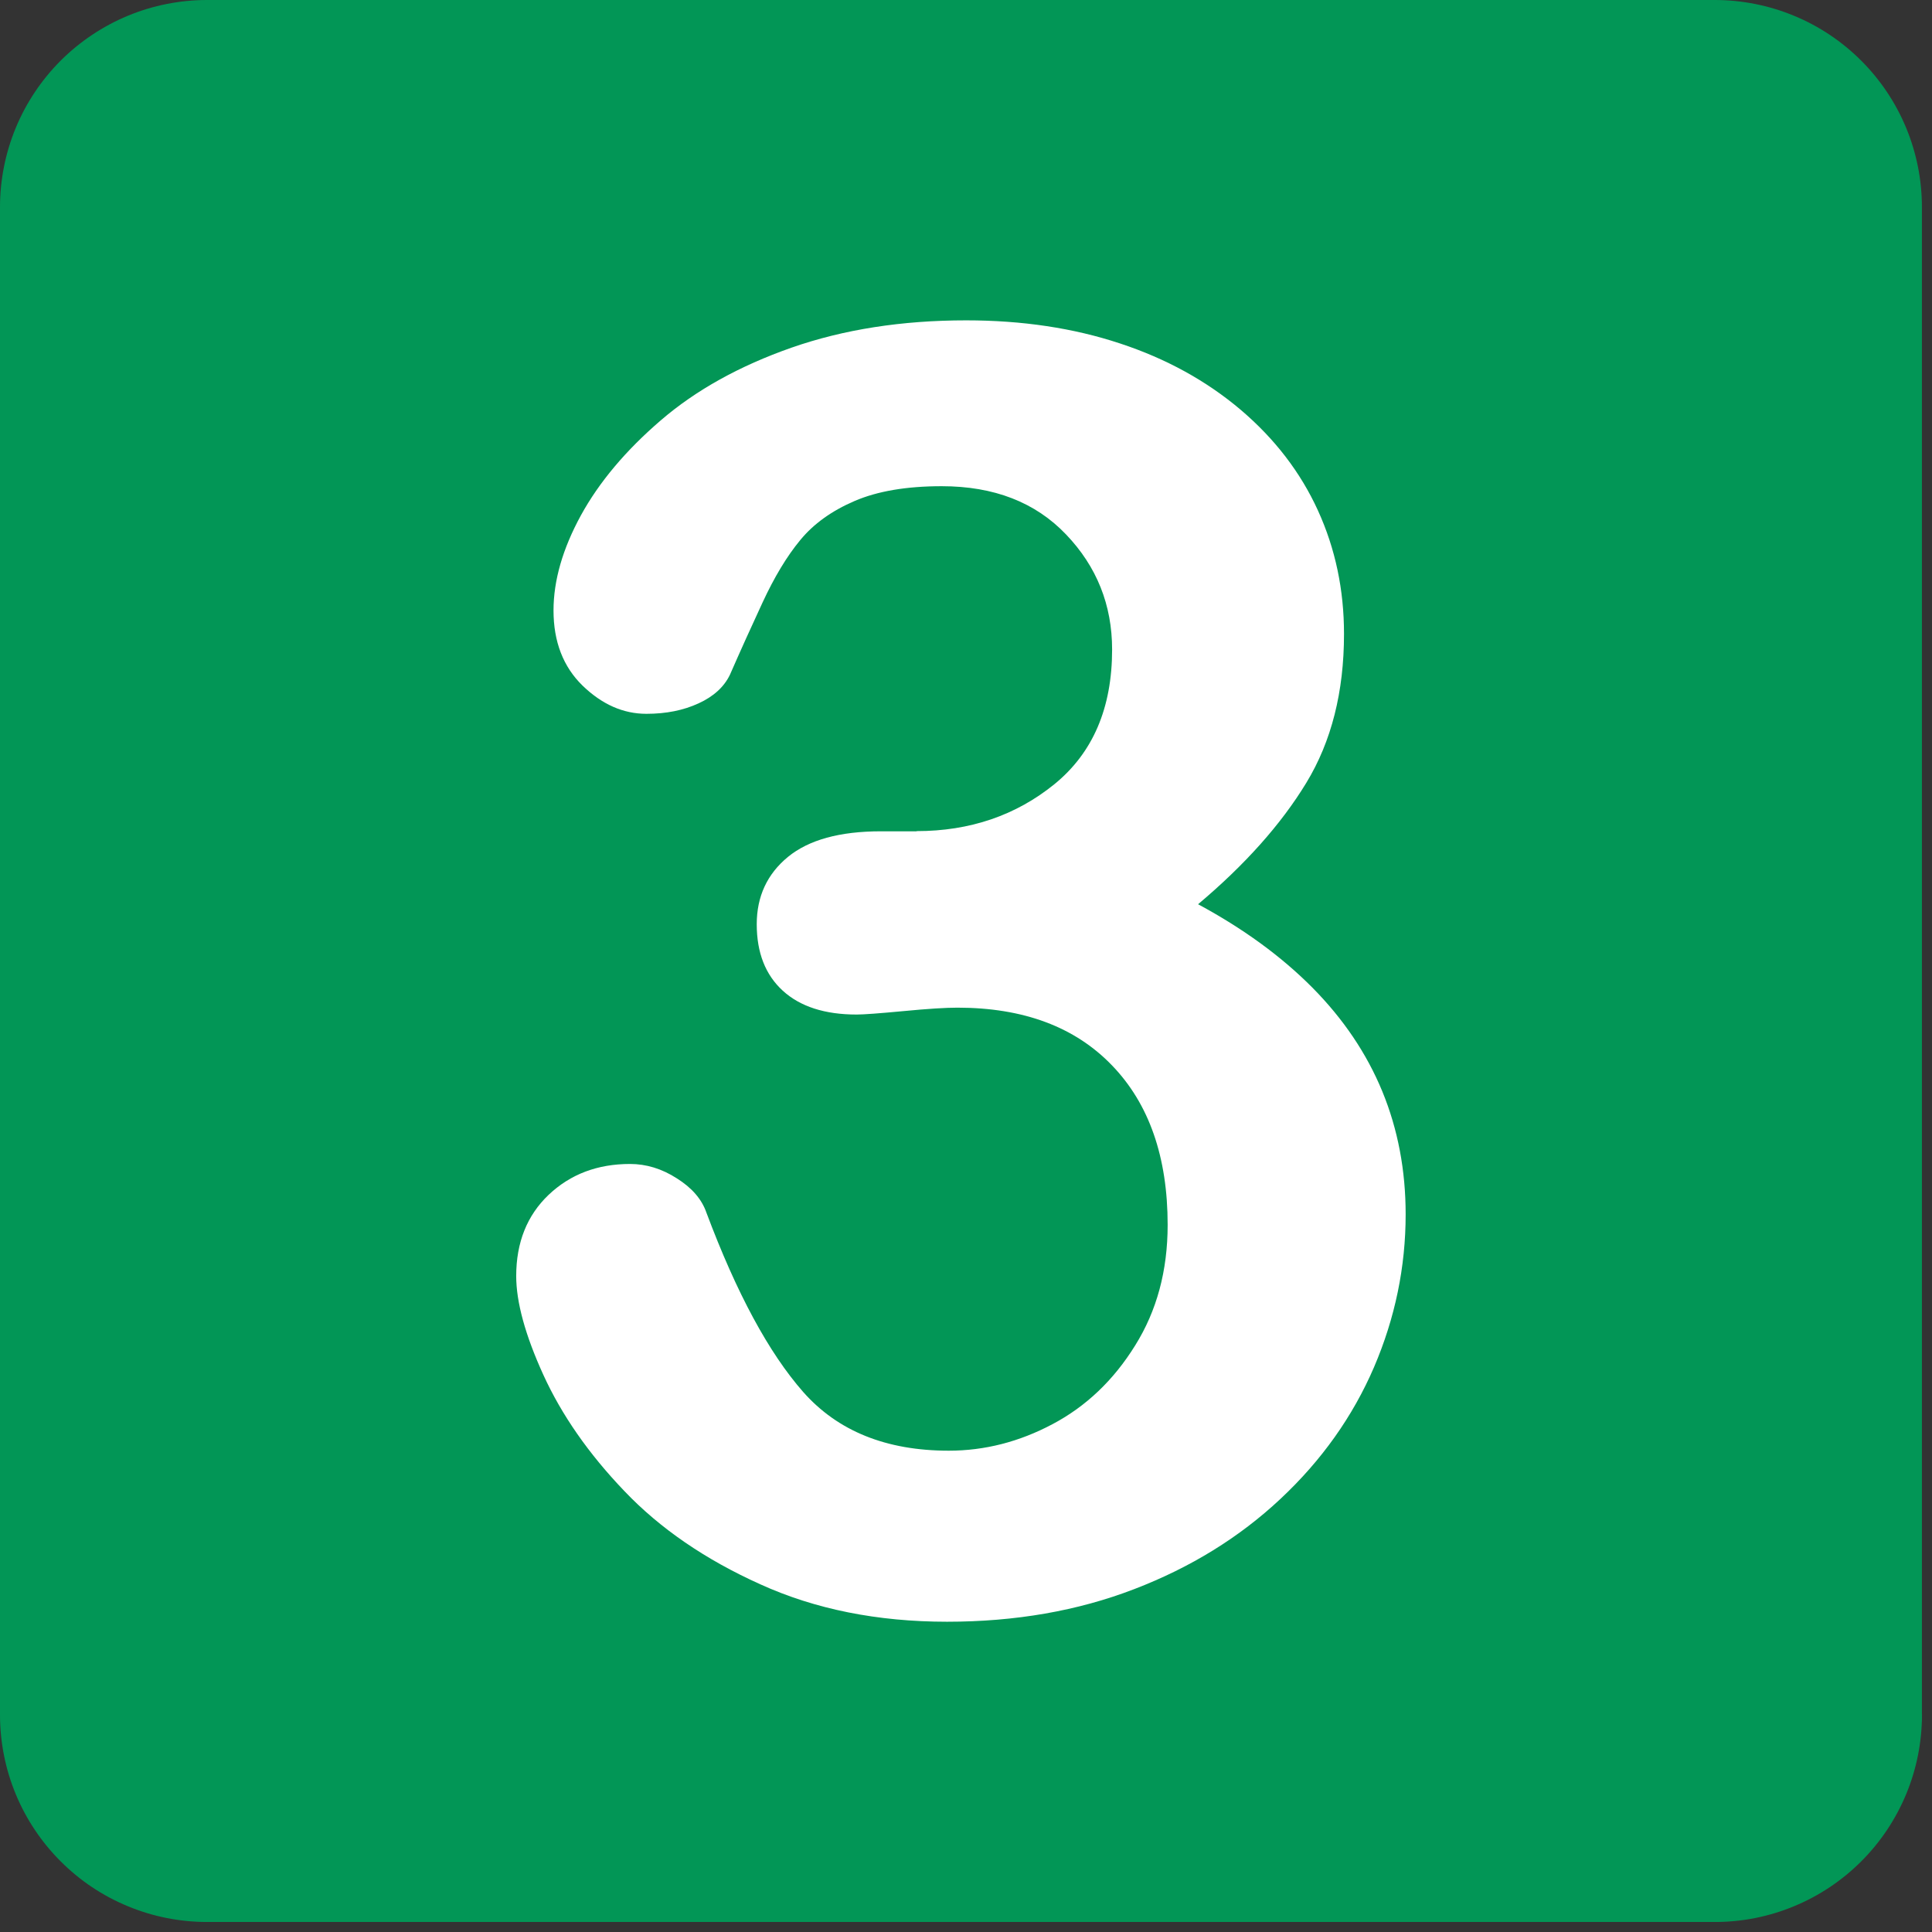
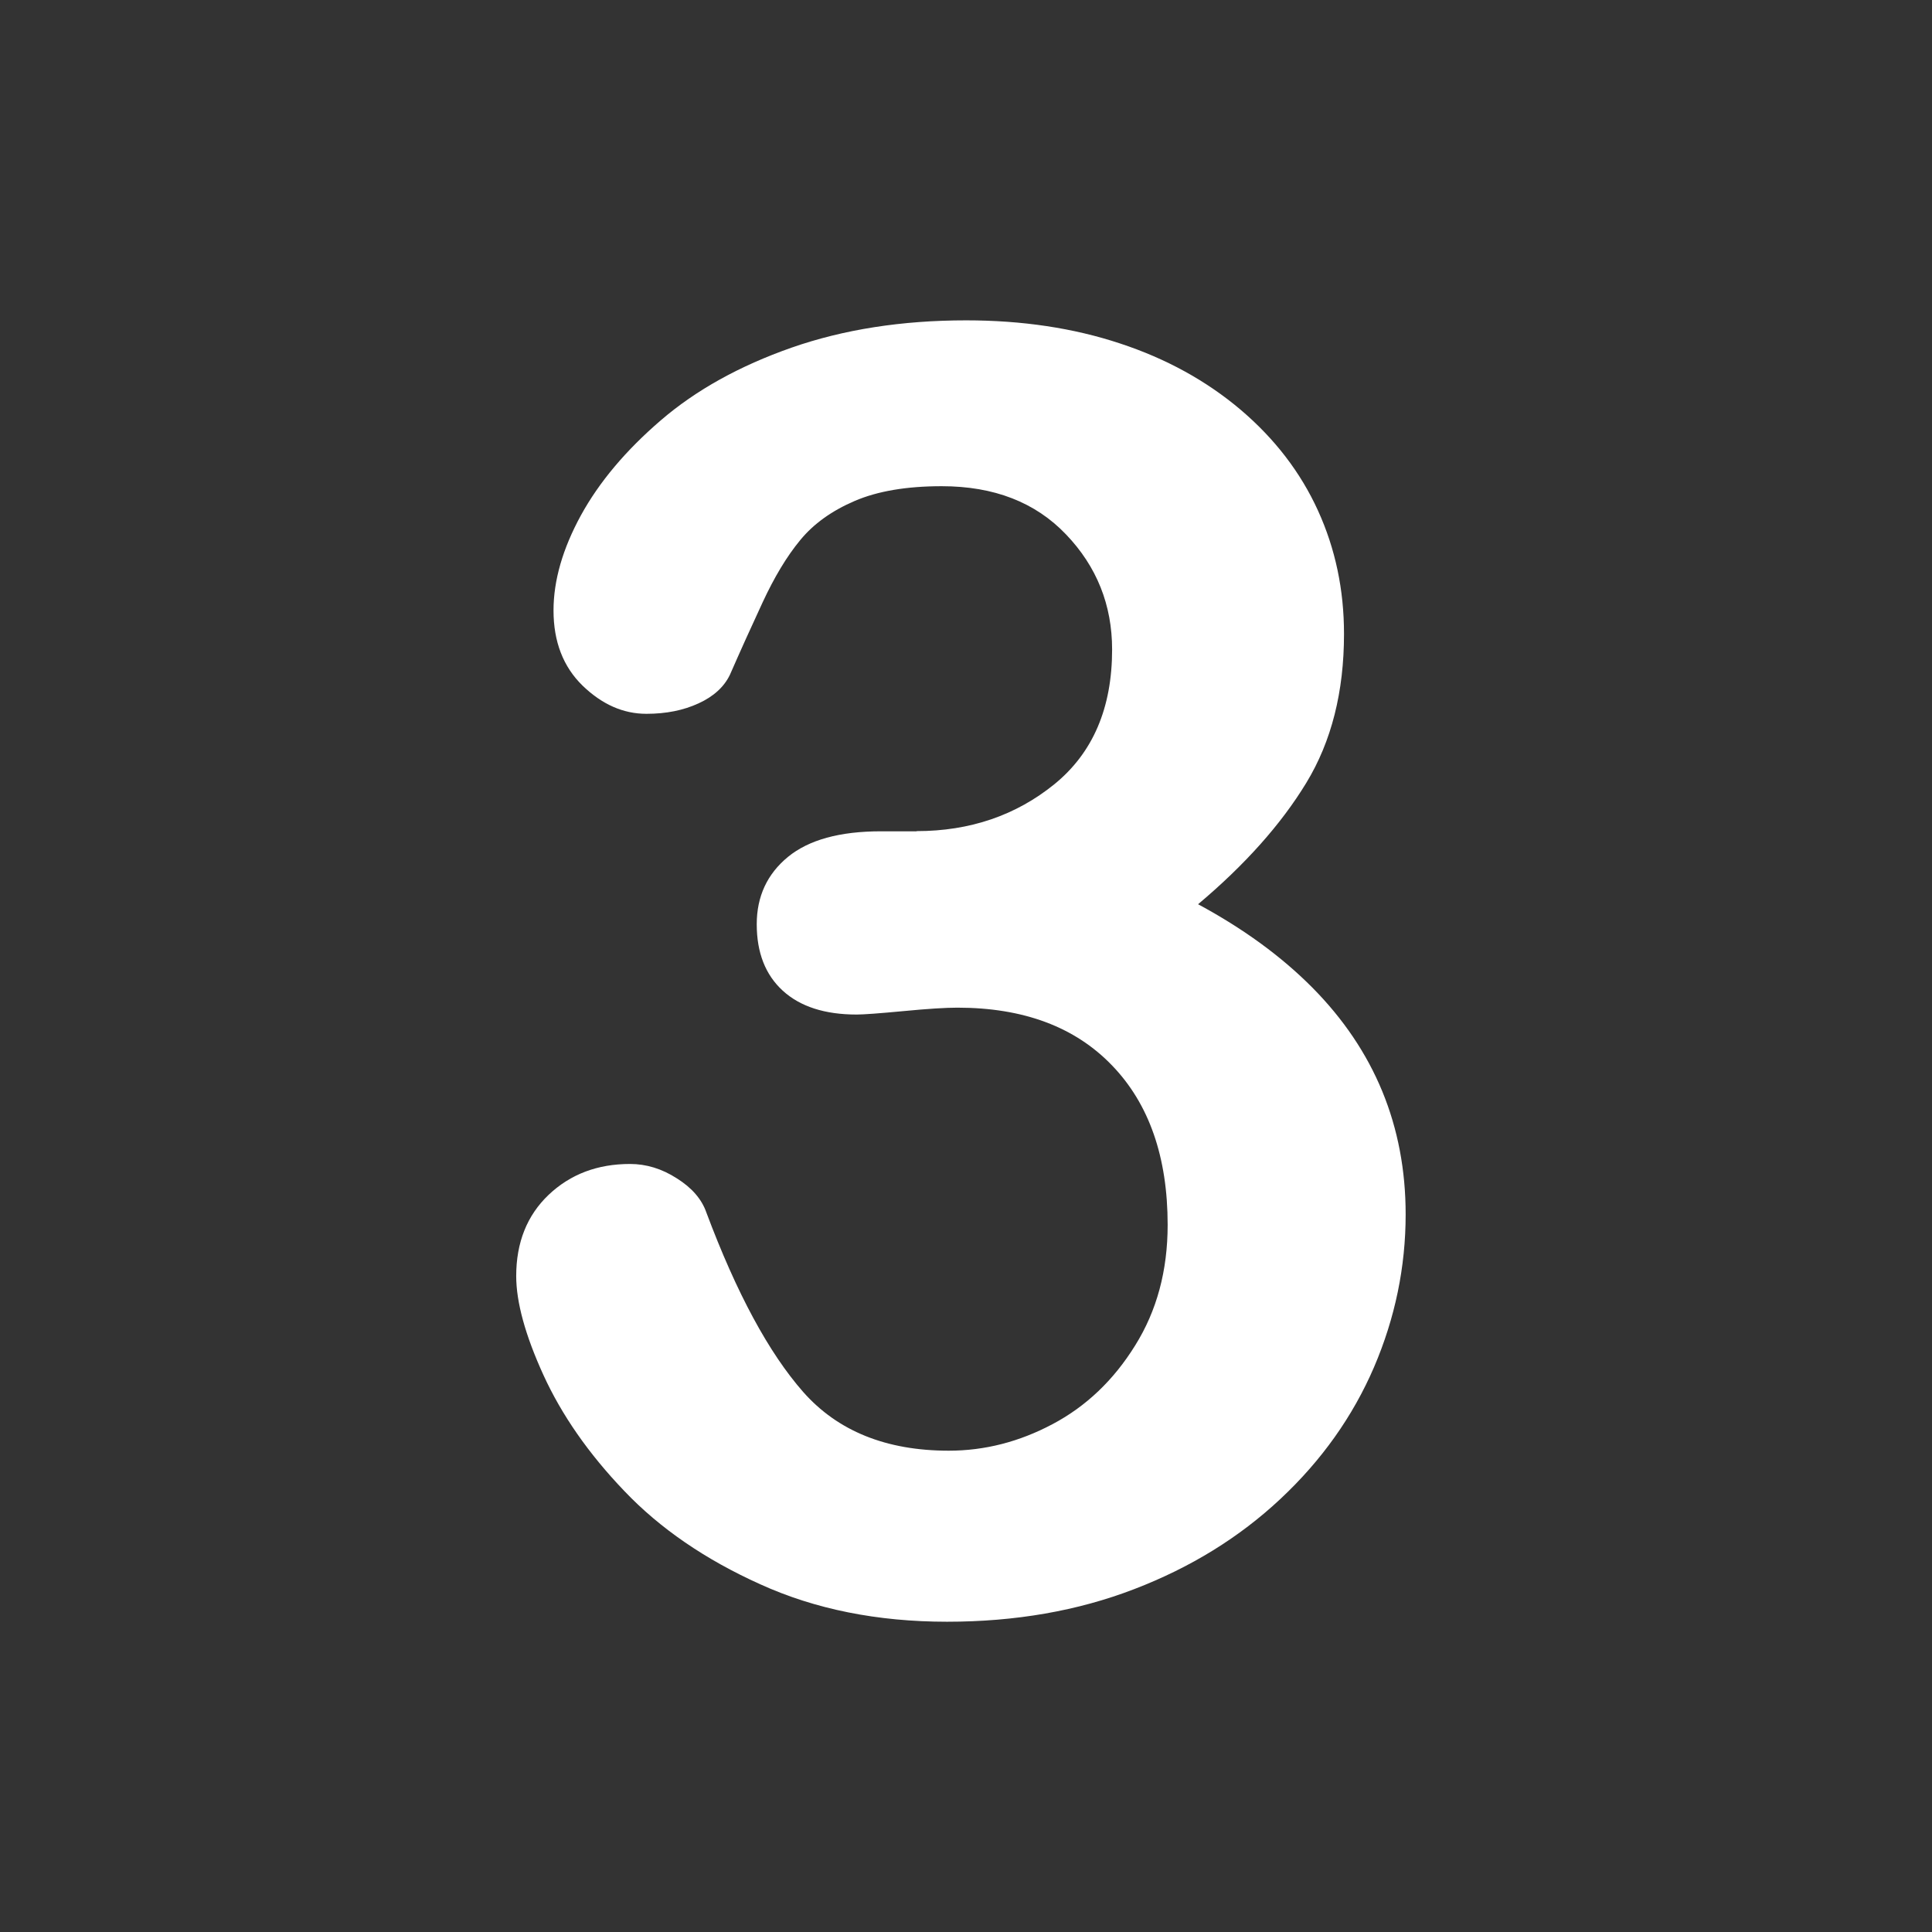
<svg xmlns="http://www.w3.org/2000/svg" width="32" height="32" viewBox="0 0 32 32" fill="none">
  <rect x="0" y="0" width="32" height="32" fill="#333333" stroke="none" />
  <g clip-path="url(#clip0_559_151)">
-     <path d="M31.834 28.401C31.834 28.852 31.745 29.299 31.573 29.715C31.4 30.132 31.148 30.51 30.829 30.829C30.51 31.148 30.132 31.401 29.715 31.573C29.299 31.746 28.852 31.835 28.401 31.834H3.43C2.979 31.834 2.533 31.746 2.117 31.573C1.7 31.401 1.322 31.148 1.004 30.829C0.685 30.51 0.432 30.131 0.26 29.715C0.088 29.299 -0 28.852 1.31207e-06 28.401V3.431C-6.43536e-05 2.981 0.089 2.534 0.261 2.118C0.433 1.702 0.686 1.324 1.004 1.005C1.323 0.687 1.701 0.434 2.117 0.261C2.533 0.089 2.979 6.58019e-05 3.43 1.45743e-07H28.401C28.852 -0 29.298 0.089 29.714 0.261C30.131 0.433 30.509 0.686 30.828 1.005C31.146 1.323 31.399 1.701 31.572 2.118C31.744 2.534 31.833 2.98 31.833 3.431V28.401H31.834Z" fill="#029656" />
    <path d="M15.182 13.766C16.064 13.766 16.826 13.506 17.464 12.989C18.101 12.47 18.42 11.728 18.42 10.758C18.42 10.021 18.166 9.384 17.658 8.853C17.149 8.319 16.463 8.053 15.598 8.053C15.015 8.053 14.533 8.135 14.155 8.298C13.775 8.461 13.475 8.677 13.255 8.945C13.033 9.213 12.825 9.559 12.629 9.982C12.445 10.378 12.265 10.776 12.09 11.176C11.993 11.377 11.82 11.536 11.57 11.65C11.321 11.765 11.034 11.823 10.707 11.823C10.323 11.823 9.972 11.668 9.649 11.356C9.329 11.044 9.168 10.629 9.168 10.111C9.168 9.612 9.321 9.087 9.621 8.537C9.923 7.986 10.365 7.46 10.946 6.961C11.526 6.462 12.247 6.061 13.111 5.758C13.973 5.457 14.937 5.306 16.003 5.306C16.933 5.306 17.782 5.434 18.549 5.688C19.318 5.941 19.983 6.308 20.549 6.787C21.115 7.268 21.542 7.825 21.83 8.457C22.119 9.091 22.261 9.771 22.261 10.5C22.261 11.459 22.053 12.282 21.636 12.967C21.218 13.654 20.621 14.323 19.844 14.977C20.592 15.38 21.223 15.84 21.736 16.357C22.25 16.876 22.636 17.448 22.895 18.076C23.154 18.706 23.282 19.385 23.282 20.114C23.282 20.986 23.107 21.831 22.758 22.645C22.407 23.46 21.891 24.187 21.21 24.825C20.531 25.462 19.722 25.962 18.786 26.321C17.851 26.681 16.818 26.861 15.686 26.861C14.535 26.861 13.501 26.654 12.593 26.241C11.68 25.83 10.929 25.314 10.341 24.696C9.749 24.078 9.303 23.436 9.001 22.775C8.699 22.113 8.55 21.567 8.55 21.135C8.55 20.579 8.73 20.13 9.087 19.79C9.447 19.449 9.895 19.279 10.435 19.279C10.703 19.279 10.962 19.357 11.21 19.517C11.461 19.674 11.624 19.864 11.7 20.084C12.2 21.419 12.734 22.408 13.304 23.056C13.876 23.703 14.678 24.028 15.714 24.028C16.31 24.028 16.883 23.881 17.434 23.588C17.986 23.296 18.444 22.862 18.801 22.286C19.161 21.711 19.34 21.045 19.34 20.287C19.34 19.164 19.032 18.282 18.419 17.647C17.805 17.008 16.95 16.69 15.857 16.69C15.664 16.69 15.369 16.708 14.965 16.747C14.561 16.785 14.302 16.804 14.189 16.804C13.661 16.804 13.253 16.672 12.965 16.409C12.677 16.145 12.534 15.779 12.534 15.308C12.534 14.848 12.707 14.476 13.051 14.193C13.397 13.91 13.91 13.769 14.592 13.769H15.182V13.766Z" fill="white" />
  </g>
  <defs>
    <clipPath id="clip0_559_151">
      <rect width="32" height="32" fill="white" />
    </clipPath>
  </defs>
</svg>